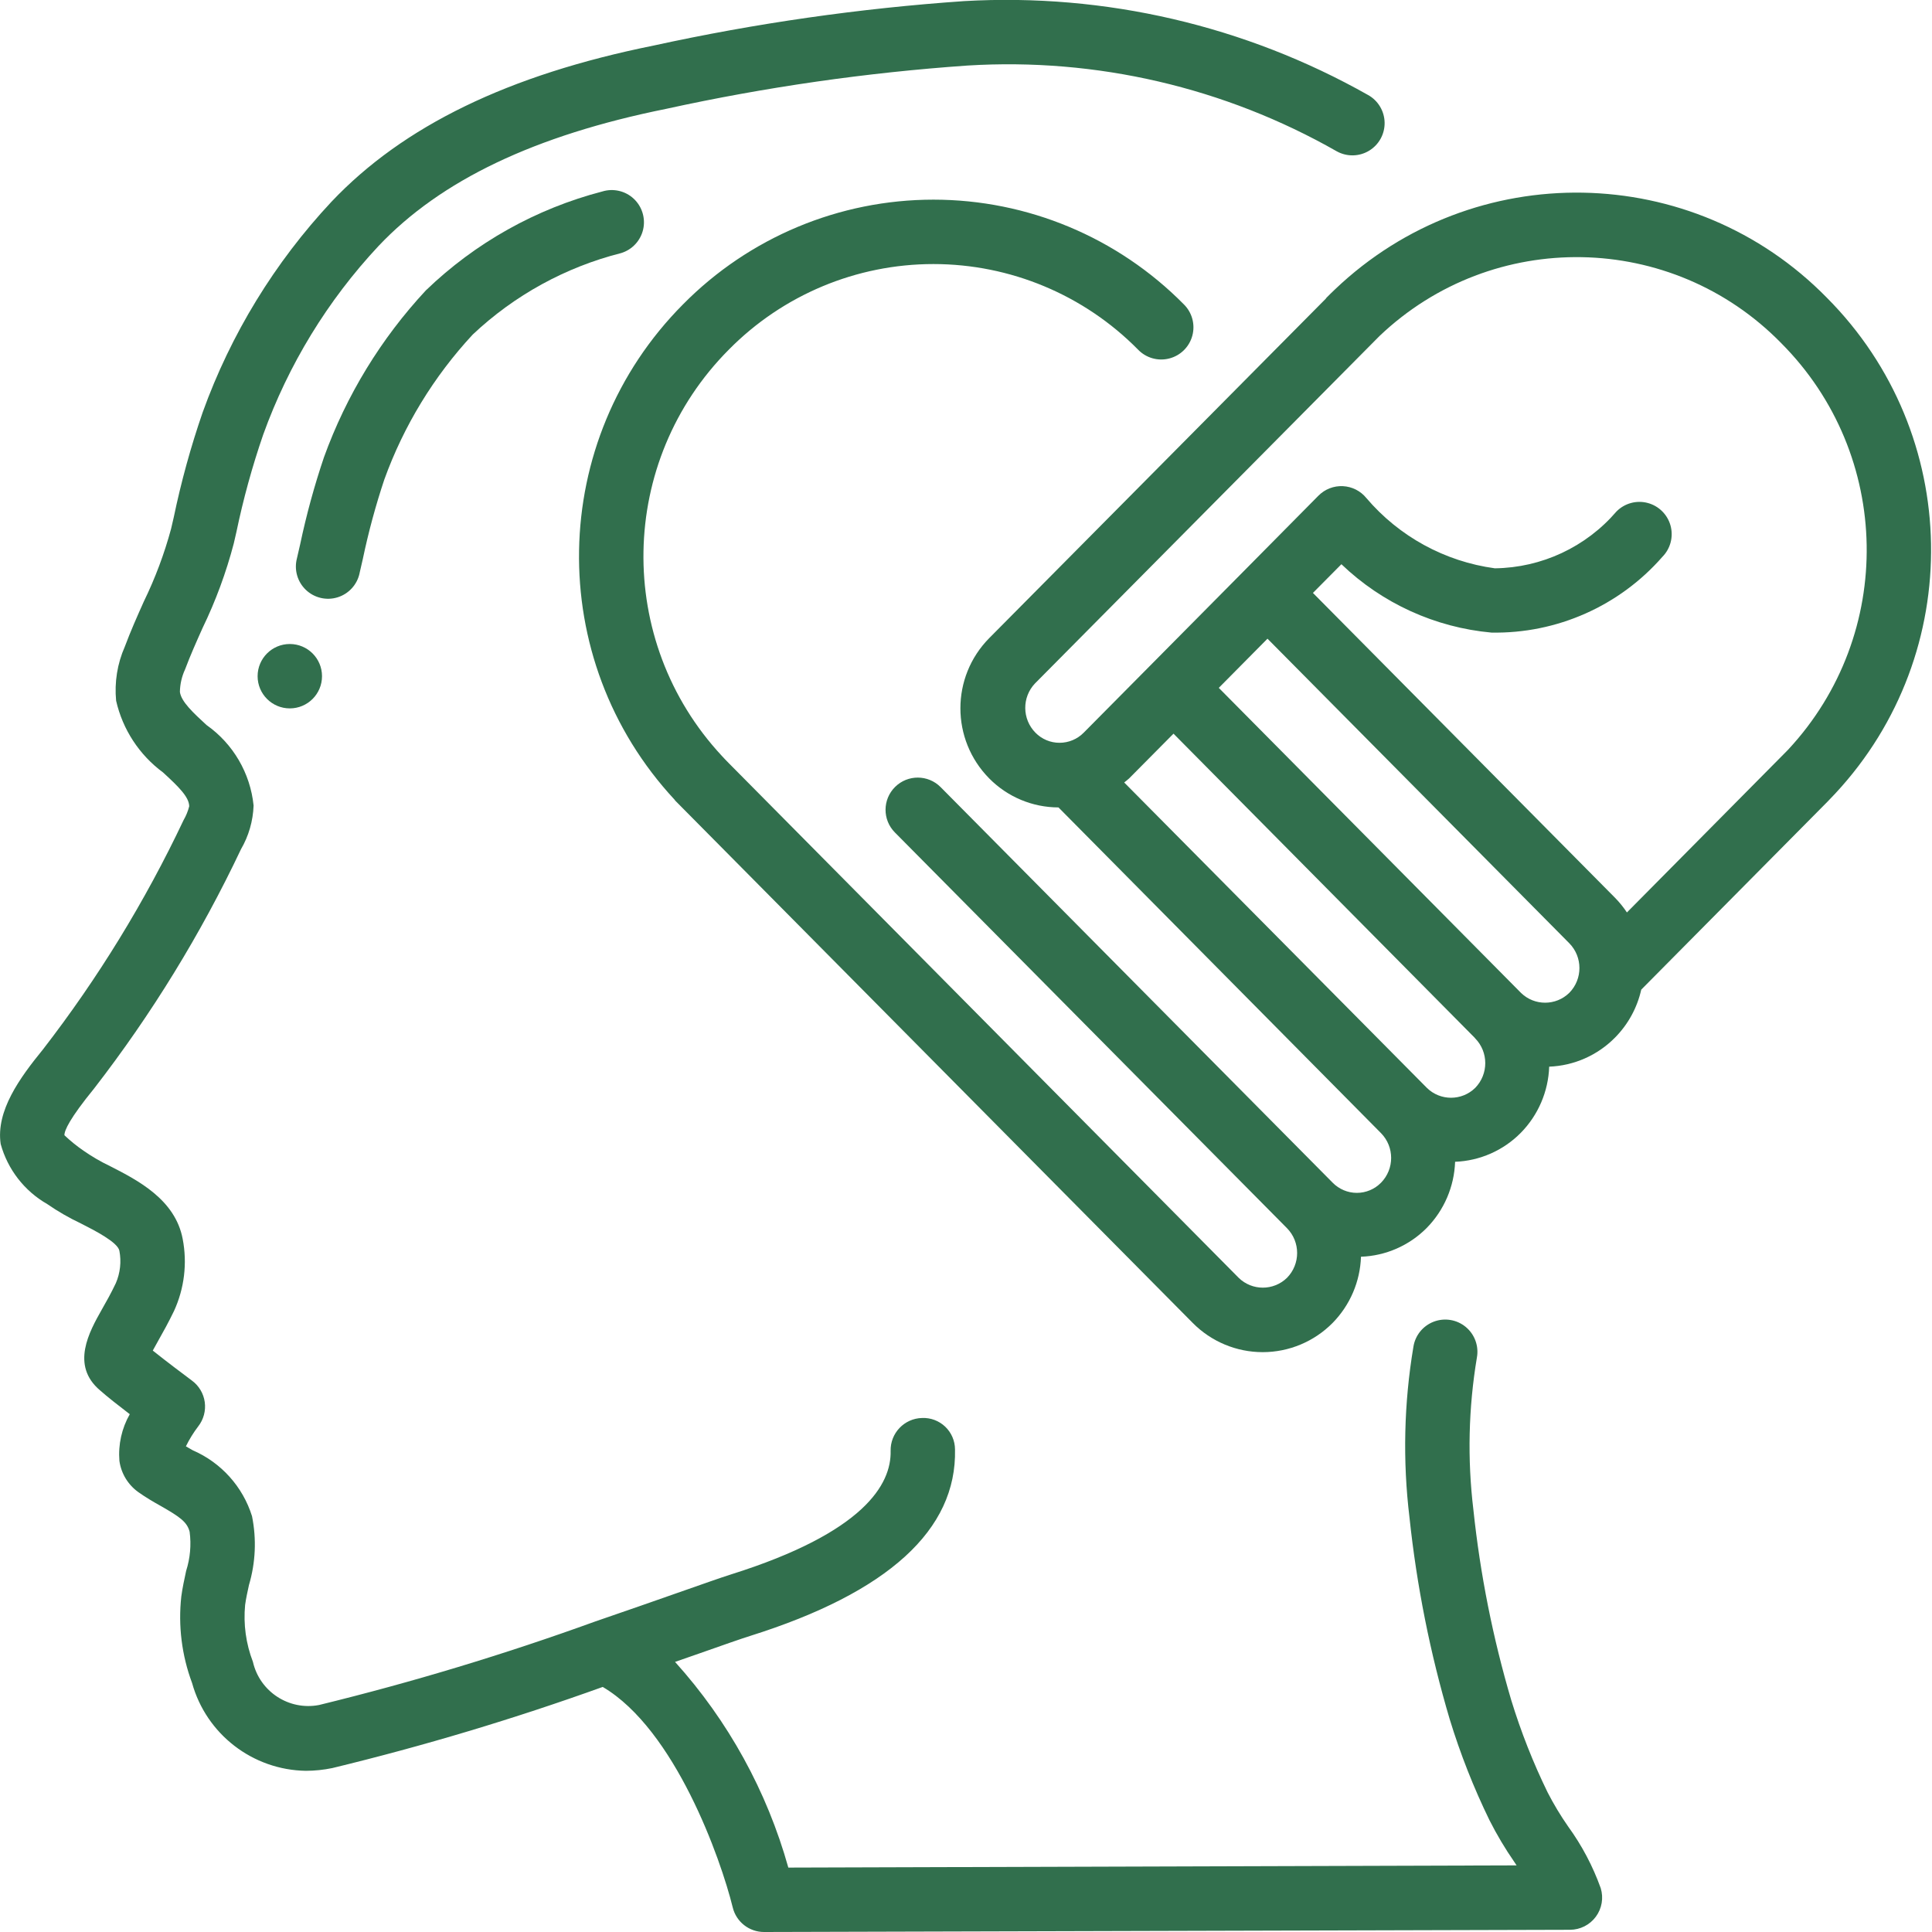
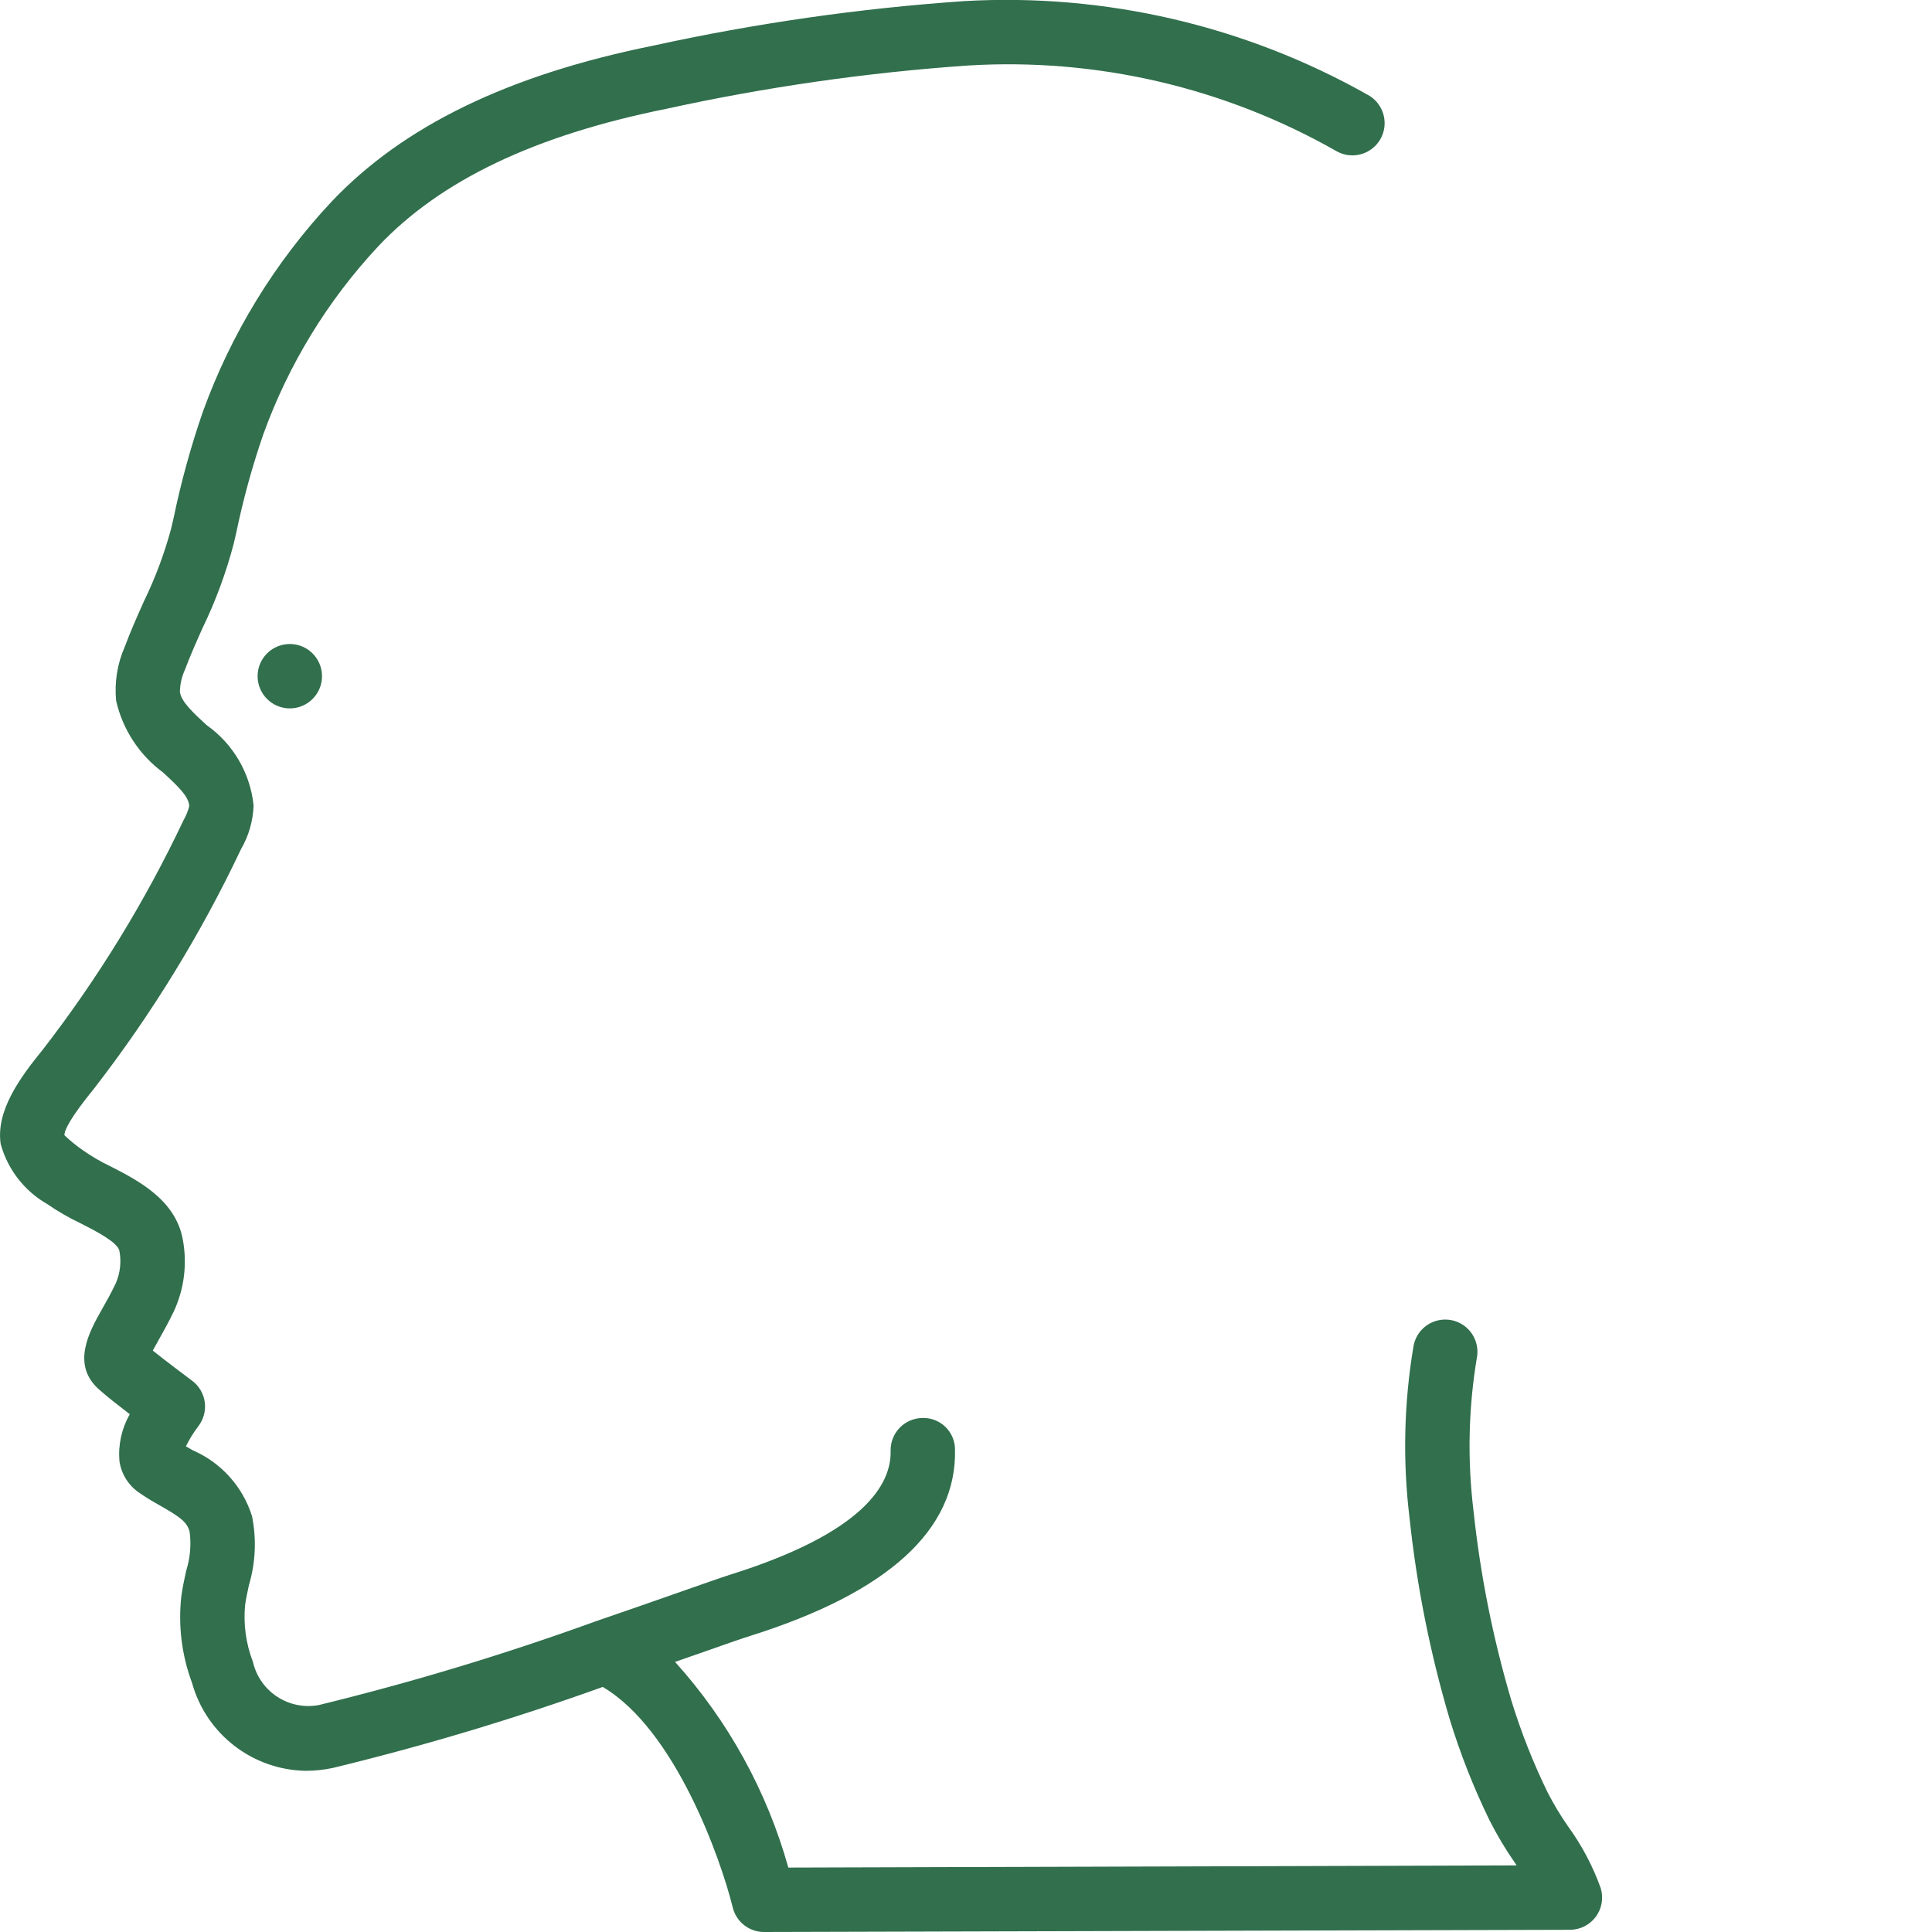
<svg xmlns="http://www.w3.org/2000/svg" width="77" height="77" viewBox="0 0 77 77" fill="none">
  <g clip-path="url(#clip0)">
    <path d="M7.226 63.626C7.097 64.793 7.244 65.974 7.654 67.073C8.223 69.118 10.07 70.543 12.192 70.576C12.545 70.575 12.896 70.538 13.242 70.467C16.891 69.583 20.489 68.504 24.022 67.233C26.904 68.93 28.728 74.087 29.203 76.021C29.343 76.596 29.858 77 30.45 77L62.573 76.912C62.98 76.91 63.361 76.717 63.602 76.391C63.844 76.064 63.916 75.642 63.797 75.253C63.483 74.377 63.046 73.549 62.499 72.796C62.196 72.362 61.923 71.907 61.681 71.437C61.102 70.251 60.618 69.022 60.231 67.76C59.498 65.281 58.993 62.741 58.722 60.17C58.479 58.152 58.526 56.109 58.862 54.104C58.945 53.648 58.775 53.183 58.419 52.887C58.062 52.591 57.574 52.511 57.141 52.676C56.708 52.842 56.398 53.227 56.33 53.686C55.954 55.931 55.902 58.218 56.175 60.478C56.463 63.201 56.999 65.891 57.777 68.516C58.2 69.899 58.731 71.248 59.365 72.548C59.655 73.121 59.984 73.674 60.349 74.202L60.444 74.345L31.419 74.433C30.567 71.389 29.022 68.583 26.904 66.235C27.239 66.12 27.555 66.008 27.849 65.906C28.809 65.568 29.534 65.313 29.902 65.198C35.392 63.471 38.137 60.971 38.062 57.767C38.06 57.424 37.919 57.097 37.672 56.861C37.424 56.625 37.091 56.499 36.749 56.514C36.04 56.531 35.48 57.119 35.496 57.827C35.527 59.149 34.448 61.078 29.13 62.75C28.751 62.869 27.999 63.135 27.003 63.484C26.087 63.805 24.959 64.201 23.723 64.624C20.117 65.931 16.442 67.042 12.716 67.953C11.517 68.183 10.351 67.422 10.08 66.232C9.802 65.511 9.696 64.735 9.769 63.967C9.805 63.701 9.865 63.435 9.923 63.169C10.187 62.279 10.228 61.337 10.044 60.427C9.676 59.25 8.814 58.292 7.682 57.801L7.409 57.644C7.547 57.362 7.711 57.096 7.901 56.847C8.114 56.574 8.207 56.227 8.161 55.884C8.114 55.541 7.931 55.231 7.653 55.026C7.346 54.797 6.615 54.248 6.089 53.827C6.153 53.706 6.228 53.57 6.295 53.455C6.492 53.107 6.716 52.705 6.937 52.246C7.348 51.349 7.468 50.346 7.281 49.378C6.983 47.804 5.484 47.037 4.388 46.477C4.018 46.301 3.664 46.095 3.328 45.861C3.059 45.676 2.805 45.47 2.567 45.245C2.567 45.053 2.77 44.586 3.755 43.377C6.044 40.42 8.005 37.224 9.605 33.845C9.913 33.316 10.085 32.718 10.107 32.105C9.976 30.814 9.292 29.644 8.232 28.897C7.718 28.422 7.224 27.973 7.17 27.578C7.175 27.267 7.245 26.961 7.376 26.679C7.585 26.121 7.83 25.573 8.075 25.026C8.597 23.947 9.013 22.82 9.317 21.66L9.421 21.208C9.695 19.893 10.051 18.596 10.489 17.325C11.494 14.534 13.056 11.976 15.082 9.809C17.563 7.184 21.314 5.395 26.551 4.338C30.507 3.471 34.521 2.894 38.561 2.612C43.695 2.295 48.81 3.484 53.279 6.032C53.681 6.254 54.17 6.245 54.563 6.008C54.956 5.771 55.193 5.343 55.184 4.884C55.175 4.426 54.923 4.006 54.522 3.785C49.627 1.02 44.04 -0.278 38.427 0.044C34.262 0.332 30.123 0.925 26.044 1.817C20.269 2.982 16.073 5.018 13.211 8.04C10.948 10.46 9.201 13.315 8.078 16.432C7.604 17.803 7.219 19.204 6.923 20.625L6.819 21.074C6.549 22.073 6.185 23.044 5.732 23.974C5.466 24.568 5.202 25.162 4.975 25.771C4.676 26.448 4.557 27.191 4.628 27.928C4.889 29.074 5.552 30.088 6.498 30.786C7.126 31.362 7.537 31.768 7.541 32.135C7.492 32.328 7.417 32.513 7.317 32.685C5.783 35.927 3.903 38.993 1.709 41.829C0.794 42.952 -0.168 44.267 0.027 45.594C0.305 46.606 0.972 47.467 1.882 47.988C2.305 48.28 2.752 48.538 3.218 48.758C3.771 49.039 4.695 49.511 4.758 49.85C4.841 50.284 4.792 50.734 4.617 51.14C4.427 51.54 4.232 51.888 4.06 52.188C3.559 53.075 2.805 54.415 3.989 55.414C4.265 55.66 4.739 56.032 5.172 56.363C4.851 56.927 4.707 57.575 4.759 58.222C4.828 58.724 5.101 59.174 5.512 59.468C5.8 59.672 6.104 59.853 6.411 60.023C7.163 60.454 7.457 60.654 7.558 61.05C7.627 61.572 7.579 62.104 7.419 62.606C7.344 62.954 7.271 63.29 7.226 63.626Z" fill="#316F4D" />
-     <path d="M14.332 22.836L14.46 22.28C14.685 21.207 14.971 20.148 15.318 19.109C16.092 16.967 17.29 15.003 18.84 13.334C20.503 11.765 22.54 10.647 24.756 10.086C25.195 9.952 25.528 9.594 25.632 9.148C25.735 8.701 25.592 8.233 25.257 7.92C24.922 7.607 24.445 7.497 24.006 7.631C21.363 8.319 18.941 9.676 16.974 11.572C15.186 13.493 13.805 15.755 12.912 18.223C12.527 19.362 12.21 20.523 11.962 21.699L11.834 22.254C11.716 22.706 11.852 23.186 12.19 23.509C12.527 23.831 13.014 23.945 13.459 23.805C13.905 23.665 14.239 23.294 14.333 22.837L14.332 22.836Z" fill="#316F4D" />
    <path d="M11.55 28.233C12.259 28.233 12.834 27.659 12.834 26.95C12.834 26.241 12.259 25.667 11.55 25.667C10.842 25.667 10.267 26.241 10.267 26.95C10.267 27.659 10.842 28.233 11.55 28.233Z" fill="#316F4D" />
-     <path d="M65.412 39.442L72.826 31.96L73.059 31.716L73.07 31.704C73.097 31.675 73.125 31.647 73.152 31.618C78.362 26.013 78.213 17.293 72.814 11.87C67.473 6.415 58.74 6.263 53.212 11.528C53.094 11.639 52.978 11.754 52.862 11.871C52.853 11.88 52.851 11.893 52.842 11.902L39.426 25.432C37.894 26.982 37.894 29.475 39.426 31.025C40.155 31.762 41.149 32.178 42.186 32.18L55.04 45.161C55.579 45.71 55.579 46.589 55.04 47.138C54.786 47.396 54.439 47.542 54.078 47.542C53.715 47.542 53.369 47.396 53.115 47.138L37.489 31.371C36.99 30.868 36.177 30.864 35.674 31.363C35.17 31.862 35.166 32.675 35.666 33.178L51.293 48.949C51.832 49.498 51.832 50.379 51.293 50.928C50.757 51.45 49.903 51.45 49.368 50.928L29.045 30.415C28.952 30.321 28.861 30.227 28.773 30.13C24.496 25.534 24.619 18.379 29.05 13.932C31.202 11.751 34.138 10.524 37.202 10.524C40.266 10.524 43.203 11.751 45.355 13.932C45.675 14.267 46.152 14.403 46.601 14.287C47.05 14.172 47.402 13.824 47.521 13.376C47.641 12.928 47.51 12.45 47.178 12.126C44.544 9.459 40.951 7.957 37.202 7.957C33.453 7.957 29.86 9.459 27.226 12.126C21.827 17.55 21.678 26.271 26.889 31.876C26.898 31.886 26.9 31.899 26.911 31.909L27.213 32.214L27.221 32.222L47.536 52.725C48.273 53.47 49.277 53.89 50.324 53.89C51.372 53.89 52.376 53.47 53.112 52.725C53.806 52.018 54.209 51.077 54.242 50.087C55.229 50.052 56.166 49.642 56.862 48.94C57.556 48.233 57.959 47.292 57.993 46.303C58.981 46.265 59.918 45.852 60.612 45.148C61.306 44.442 61.709 43.501 61.743 42.512C62.731 42.474 63.668 42.06 64.363 41.357C64.886 40.83 65.25 40.166 65.412 39.442ZM41.248 27.24L54.98 13.392C59.496 9.091 66.631 9.218 70.992 13.677C75.423 18.124 75.546 25.279 71.269 29.875L71.197 29.949L64.841 36.366C64.704 36.159 64.547 35.966 64.374 35.788L52.327 23.631L53.462 22.487C55.089 24.047 57.197 25.008 59.442 25.212C62.047 25.259 64.54 24.154 66.255 22.192C66.578 21.864 66.701 21.39 66.579 20.947C66.457 20.504 66.108 20.16 65.663 20.044C65.219 19.928 64.746 20.059 64.424 20.386C63.209 21.802 61.444 22.627 59.578 22.65C57.584 22.38 55.76 21.382 54.456 19.849C54.226 19.566 53.887 19.394 53.522 19.376C53.158 19.358 52.803 19.496 52.546 19.756L49.618 22.715L45.88 26.488L43.192 29.2C42.938 29.459 42.591 29.604 42.228 29.604C41.866 29.605 41.519 29.459 41.266 29.2C40.734 28.658 40.726 27.792 41.248 27.24ZM58.794 43.358C58.259 43.882 57.403 43.882 56.869 43.358L44.805 31.186C44.868 31.131 44.934 31.088 44.998 31.027L46.77 29.24L58.777 41.363L58.789 41.38C59.329 41.928 59.331 42.807 58.794 43.358ZM60.625 39.577L48.575 27.415L50.516 25.455L62.544 37.593C63.083 38.142 63.083 39.021 62.544 39.57C62.011 40.091 61.161 40.094 60.625 39.577Z" fill="#316F4D" />
  </g>
  <defs>
    <clipPath id="clip0">
      <rect width="77" height="77" fill="white" transform="translate(0)" />
    </clipPath>
  </defs>
</svg>